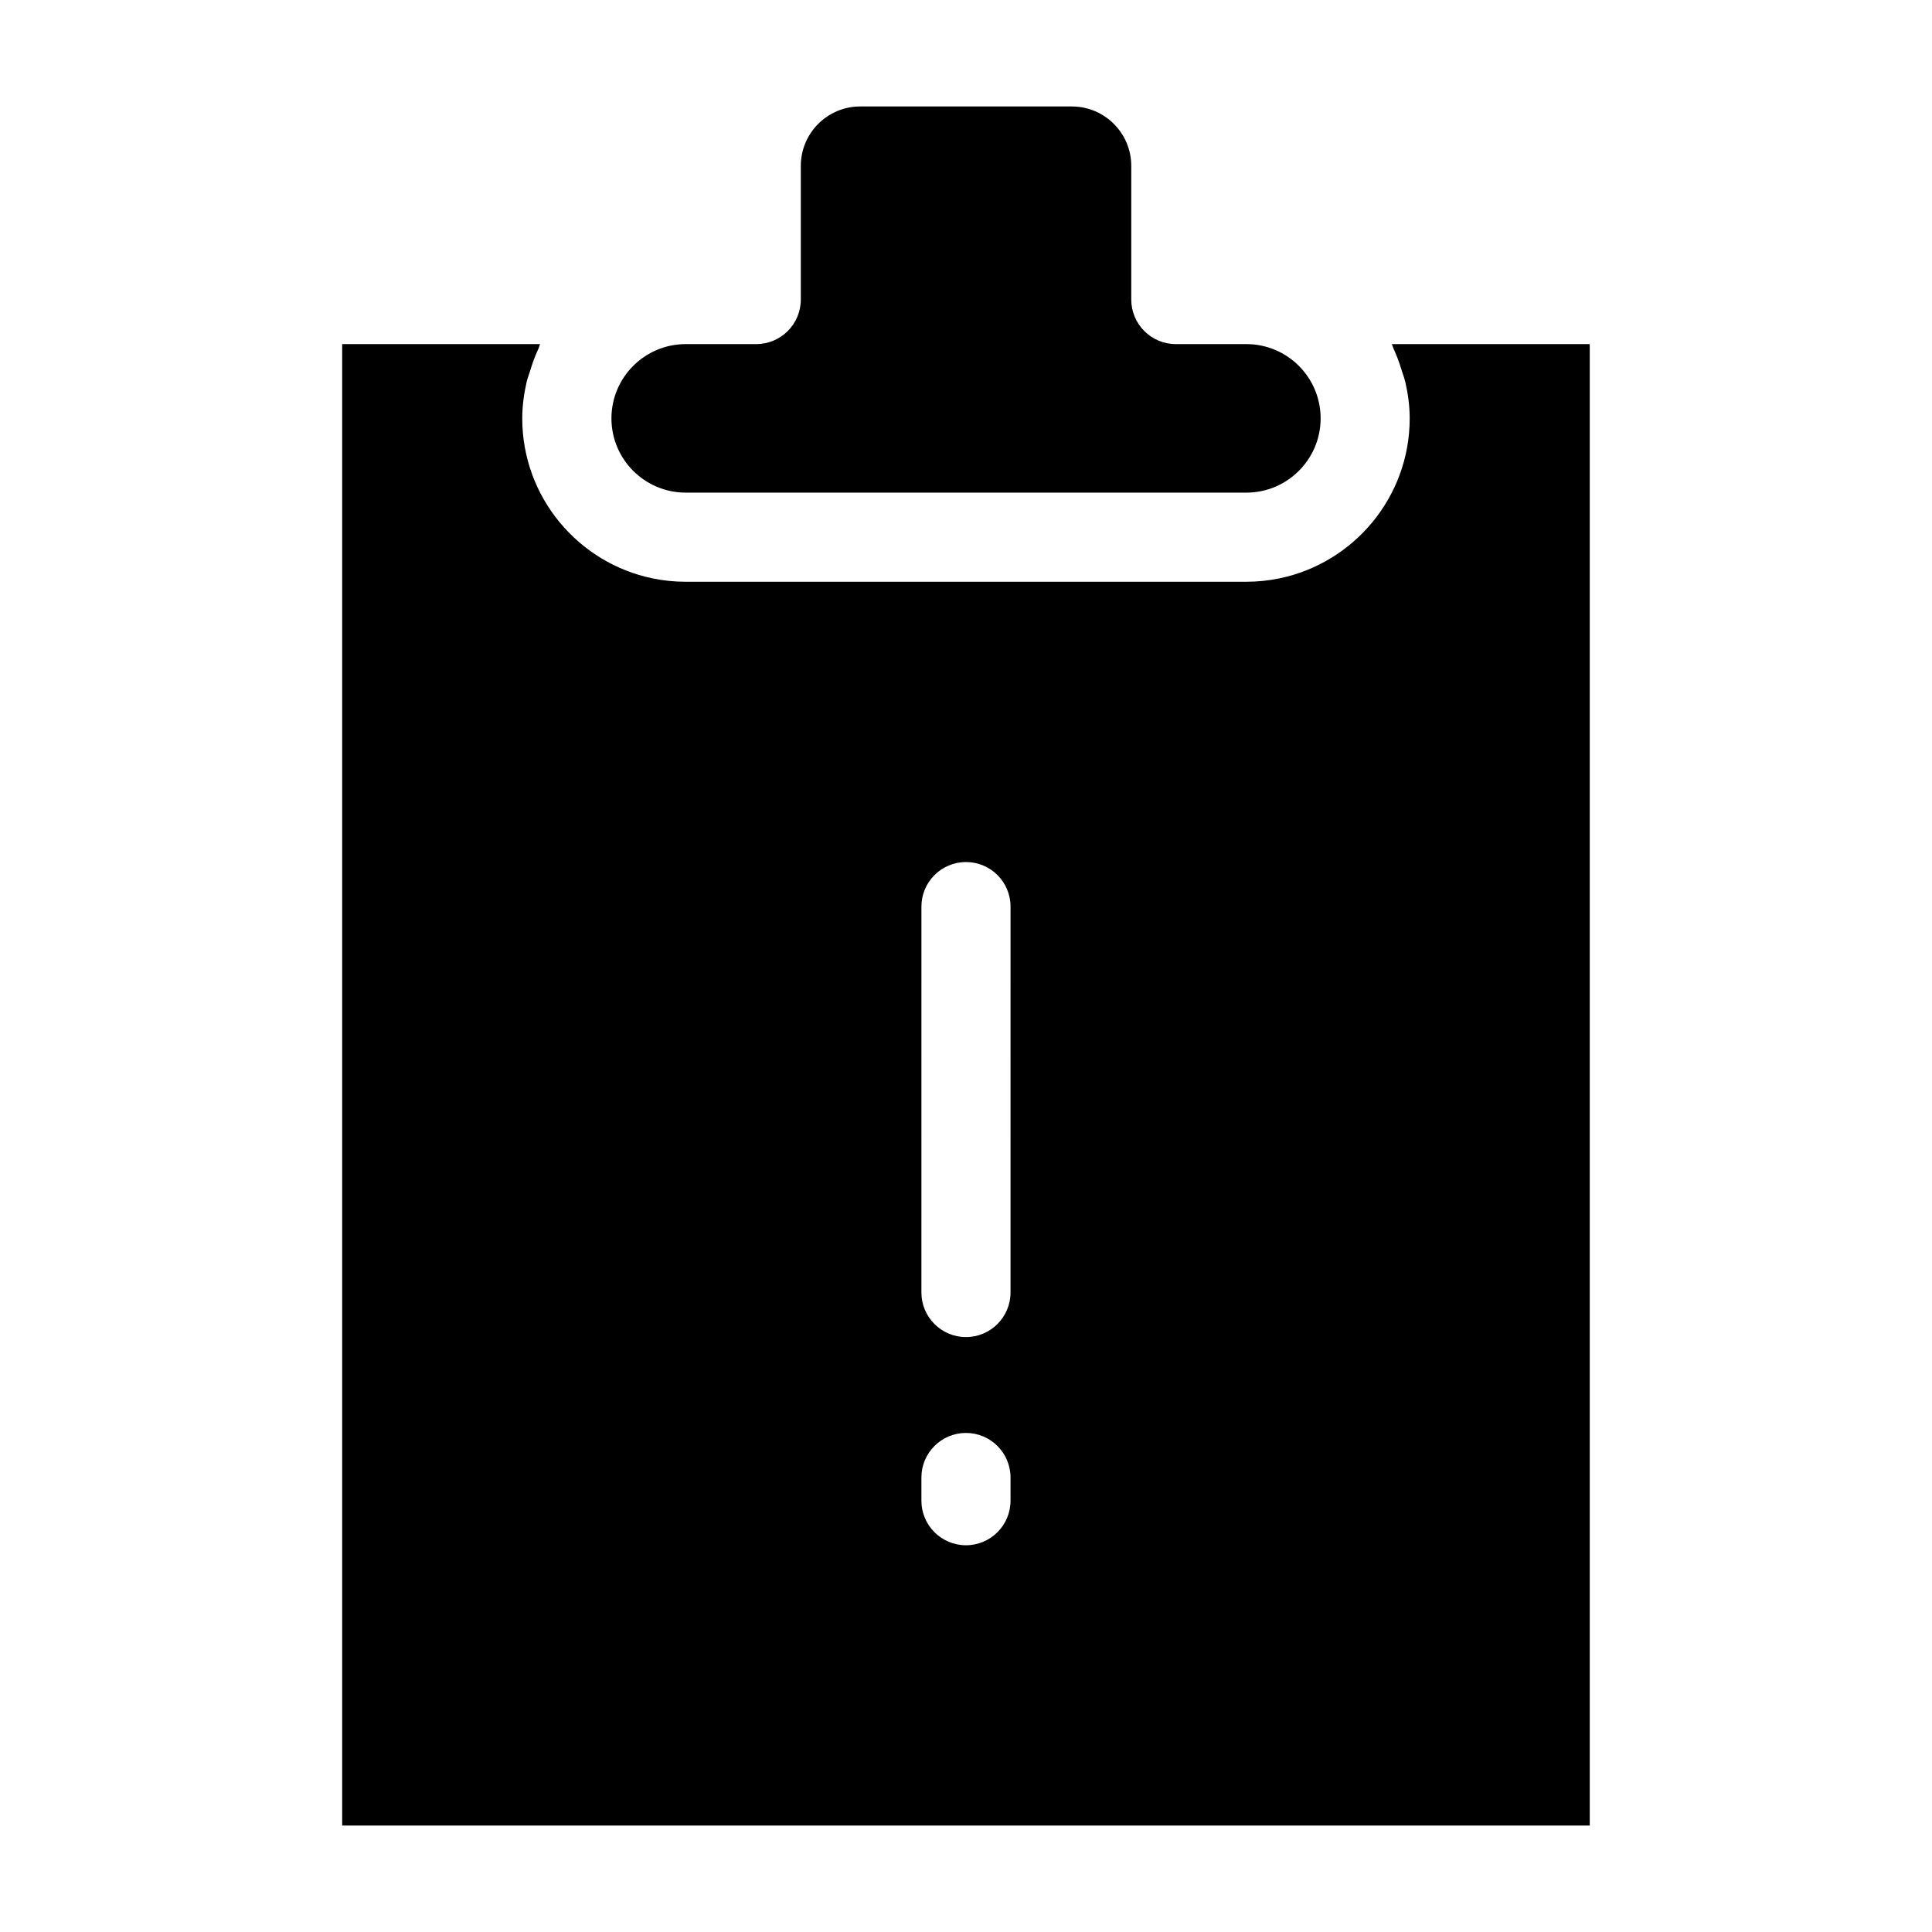
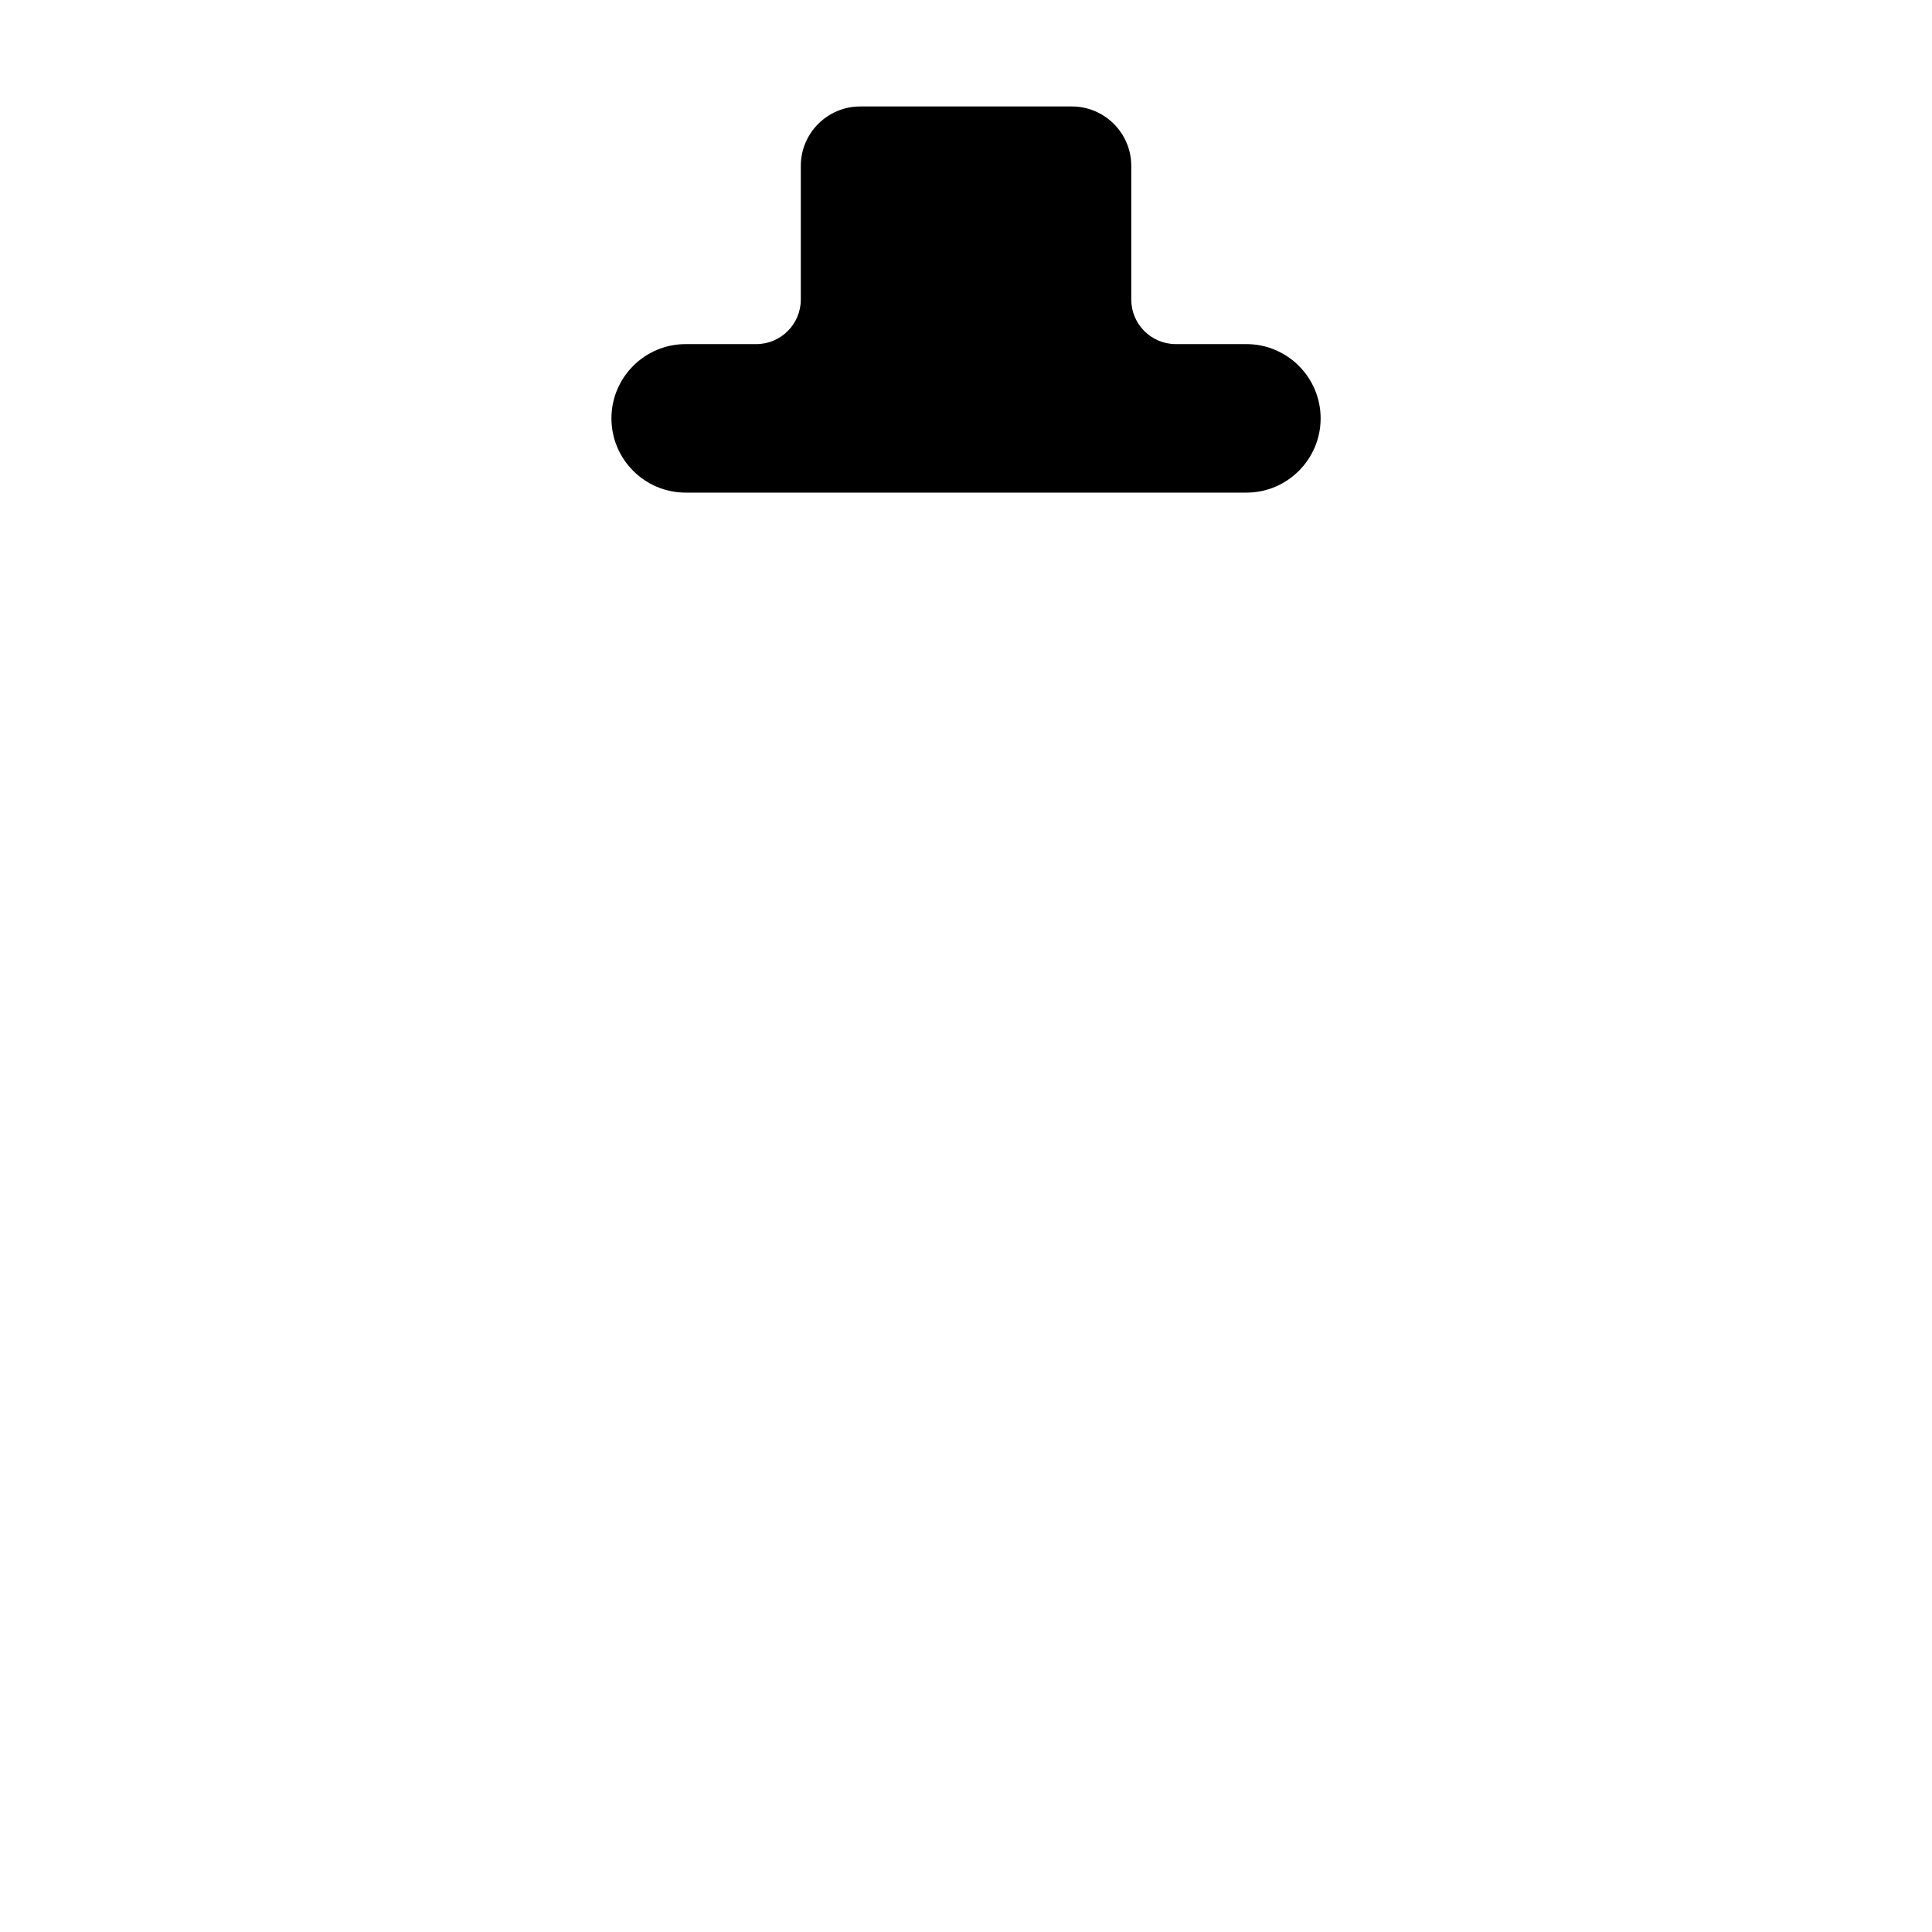
<svg xmlns="http://www.w3.org/2000/svg" fill="#000000" width="800px" height="800px" version="1.1" viewBox="144 144 512 512">
  <g>
-     <path d="m512.85 235.19c0.203 0.398 0.281 0.859 0.473 1.266 0.902 1.898 1.59 3.891 2.211 5.93 0.297 0.98 0.68 1.91 0.906 2.918 0.703 3.09 1.145 6.269 1.145 9.57 0 20.895-14.867 38.371-34.582 42.414-2.816 0.578-5.731 0.883-8.715 0.883h-148.59c-2.984 0-5.898-0.305-8.715-0.883-19.711-4.047-34.578-21.527-34.578-42.418 0-3.297 0.445-6.481 1.145-9.57 0.23-1.008 0.609-1.938 0.906-2.918 0.621-2.039 1.312-4.027 2.215-5.926 0.191-0.406 0.266-0.871 0.469-1.266h-52.457v392.6h330.62v-392.6zm-101.05 306.51c0 6.519-5.289 11.809-11.809 11.809-6.519 0-11.809-5.289-11.809-11.809v-6.148c0-6.519 5.289-11.809 11.809-11.809 6.519 0 11.809 5.289 11.809 11.809zm0-55.172c0 6.519-5.289 11.809-11.809 11.809-6.519 0-11.809-5.289-11.809-11.809l0.004-102.27c0-6.519 5.289-11.809 11.809-11.809s11.809 5.289 11.809 11.809z" />
    <path d="m325.71 274.55h148.59c10.855 0 19.68-8.824 19.68-19.68 0-10.855-8.824-19.68-19.68-19.68h-18.695c-6.519 0-11.809-5.289-11.809-11.809v-35.426c0-8.68-7.066-15.742-15.742-15.742h-56.09c-8.68 0-15.742 7.066-15.742 15.742v35.426c0 6.519-5.289 11.809-11.809 11.809h-18.695c-10.855 0-19.68 8.824-19.68 19.68-0.004 10.852 8.82 19.68 19.676 19.68z" />
  </g>
</svg>